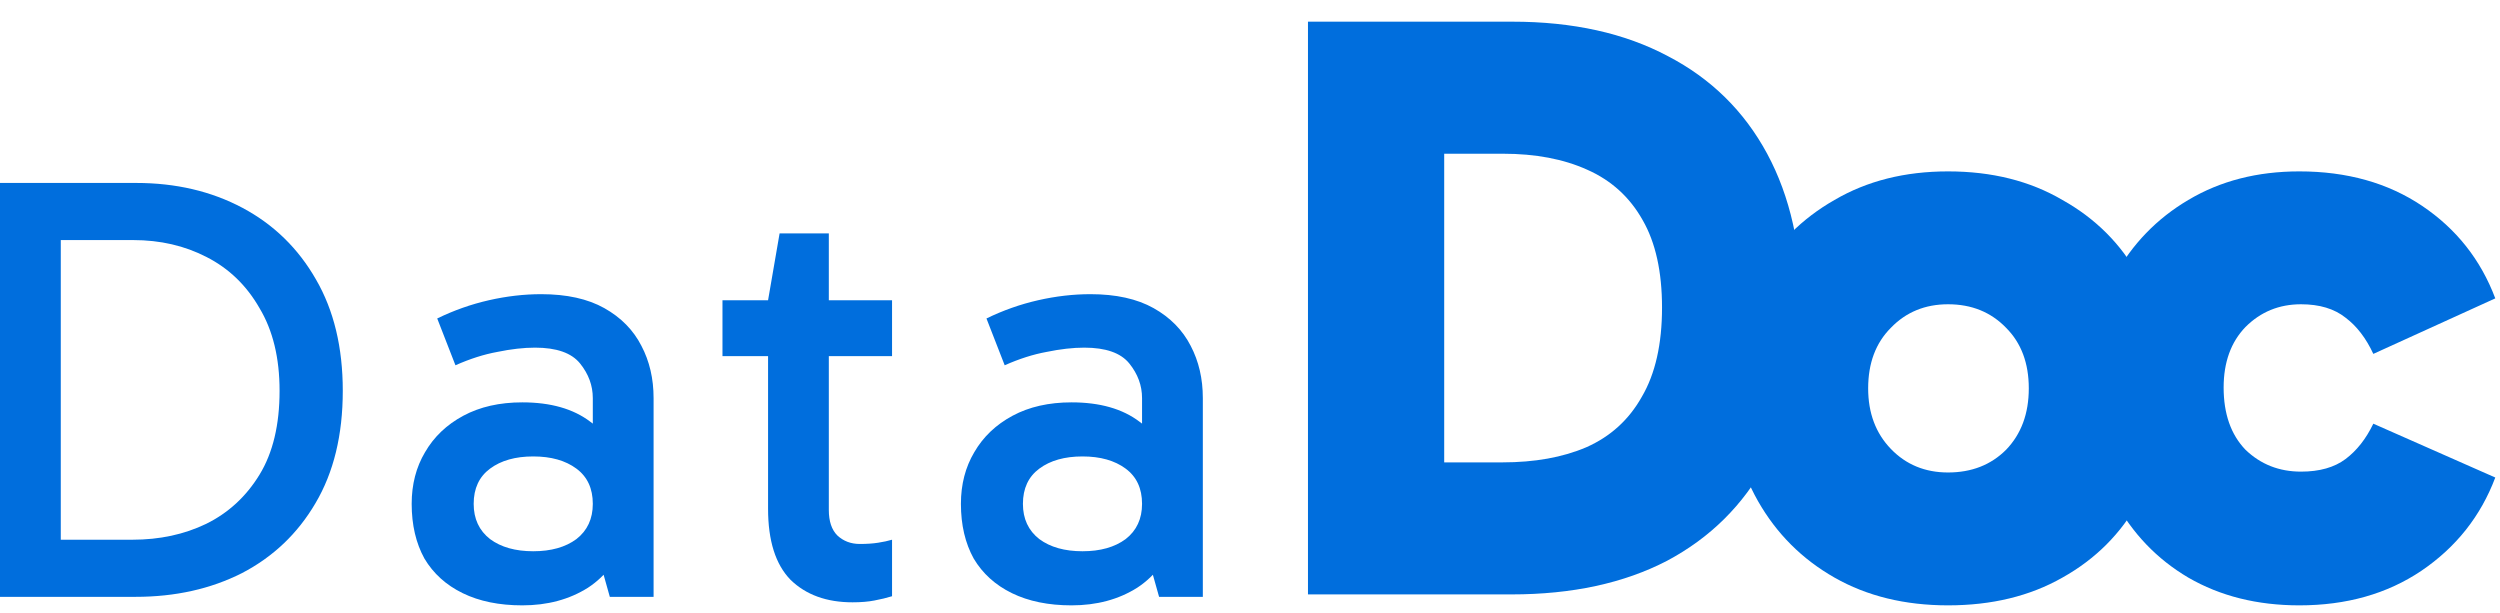
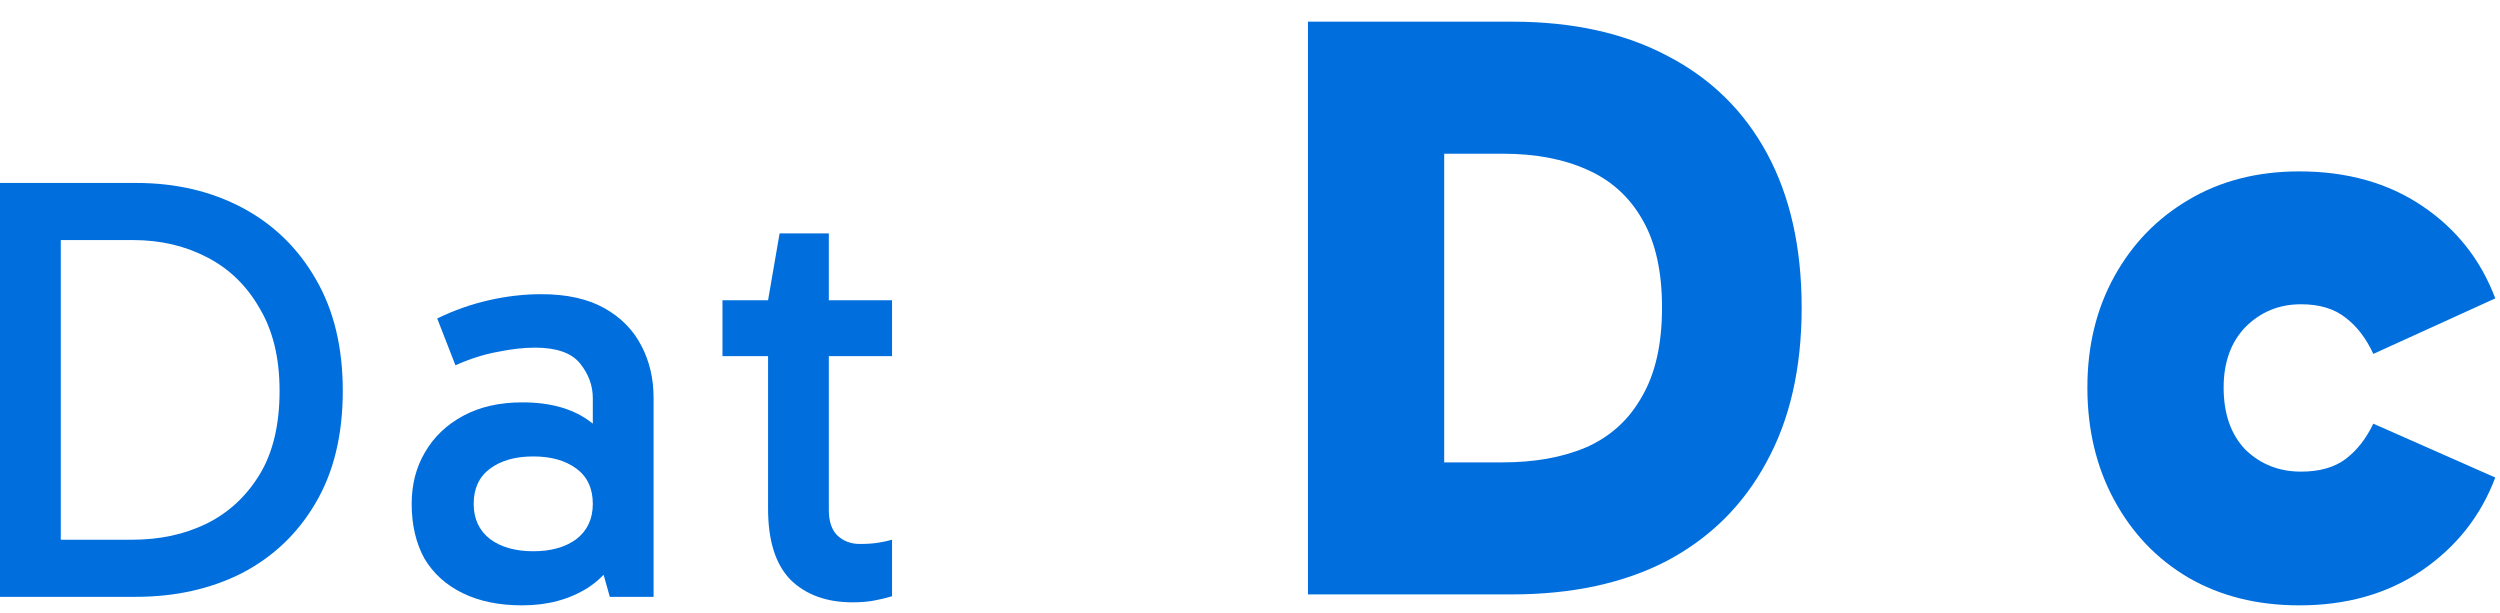
<svg xmlns="http://www.w3.org/2000/svg" width="106" height="26" viewBox="0 0 106 26" fill="none">
-   <path d="M45.434 25.667C44.454 25.667 43.613 25.495 42.908 25.151C42.204 24.808 41.663 24.318 41.285 23.683C40.924 23.03 40.743 22.257 40.743 21.363C40.743 20.539 40.932 19.808 41.31 19.173C41.688 18.52 42.23 18.005 42.934 17.627C43.638 17.249 44.472 17.06 45.434 17.06C46.636 17.06 47.598 17.334 48.32 17.884C49.059 18.417 49.574 19.156 49.866 20.101H48.423V16.879C48.423 16.347 48.243 15.857 47.882 15.41C47.521 14.964 46.885 14.74 45.975 14.74C45.494 14.74 44.961 14.8 44.377 14.921C43.81 15.024 43.217 15.213 42.599 15.488L41.826 13.503C42.53 13.16 43.26 12.902 44.016 12.73C44.772 12.558 45.511 12.473 46.233 12.473C47.315 12.473 48.208 12.67 48.913 13.065C49.617 13.46 50.141 13.993 50.485 14.663C50.828 15.316 51 16.055 51 16.879V25.306H49.145L48.5 23.013L49.866 22.626C49.557 23.64 49.007 24.404 48.217 24.92C47.427 25.418 46.499 25.667 45.434 25.667ZM45.898 23.373C46.653 23.373 47.263 23.201 47.727 22.858C48.191 22.497 48.423 21.999 48.423 21.363C48.423 20.71 48.191 20.212 47.727 19.869C47.263 19.525 46.653 19.353 45.898 19.353C45.142 19.353 44.532 19.525 44.068 19.869C43.604 20.212 43.372 20.71 43.372 21.363C43.372 21.999 43.604 22.497 44.068 22.858C44.532 23.201 45.142 23.373 45.898 23.373Z" fill="#006EDD" />
  <path d="M36.148 25.538C35.048 25.538 34.172 25.22 33.519 24.584C32.883 23.932 32.566 22.927 32.566 21.569V12.885V12.73L33.055 9.895H35.142V21.621C35.142 22.102 35.263 22.463 35.503 22.703C35.761 22.944 36.079 23.064 36.457 23.064C36.749 23.064 37.007 23.047 37.23 23.012C37.453 22.978 37.651 22.935 37.823 22.884V25.28C37.599 25.349 37.35 25.409 37.075 25.461C36.818 25.512 36.508 25.538 36.148 25.538ZM30.633 15.101V12.73H37.823V15.101H30.633Z" fill="#006EDD" />
  <path d="M22.145 25.667C21.166 25.667 20.324 25.495 19.62 25.151C18.916 24.808 18.374 24.318 17.996 23.683C17.636 23.03 17.455 22.257 17.455 21.363C17.455 20.539 17.644 19.808 18.022 19.173C18.4 18.52 18.941 18.005 19.646 17.627C20.35 17.249 21.183 17.06 22.145 17.06C23.348 17.06 24.31 17.334 25.032 17.884C25.77 18.417 26.286 19.156 26.578 20.101H25.135V16.879C25.135 16.347 24.954 15.857 24.594 15.41C24.233 14.964 23.597 14.74 22.687 14.74C22.206 14.74 21.673 14.8 21.089 14.921C20.522 15.024 19.929 15.213 19.311 15.488L18.538 13.503C19.242 13.16 19.972 12.902 20.728 12.73C21.484 12.558 22.223 12.473 22.944 12.473C24.027 12.473 24.92 12.67 25.624 13.065C26.329 13.46 26.853 13.993 27.196 14.663C27.54 15.316 27.712 16.055 27.712 16.879V25.306H25.856L25.212 23.013L26.578 22.626C26.269 23.64 25.719 24.404 24.929 24.92C24.138 25.418 23.211 25.667 22.145 25.667ZM22.609 23.373C23.365 23.373 23.975 23.201 24.439 22.858C24.903 22.497 25.135 21.999 25.135 21.363C25.135 20.71 24.903 20.212 24.439 19.869C23.975 19.525 23.365 19.353 22.609 19.353C21.853 19.353 21.244 19.525 20.78 19.869C20.316 20.212 20.084 20.71 20.084 21.363C20.084 21.999 20.316 22.497 20.78 22.858C21.244 23.201 21.853 23.373 22.609 23.373Z" fill="#006EDD" />
  <path d="M0 25.306V7.757H5.773C7.456 7.757 8.959 8.109 10.282 8.813C11.605 9.518 12.645 10.531 13.4 11.854C14.156 13.16 14.534 14.732 14.534 16.57C14.534 18.443 14.148 20.032 13.375 21.337C12.619 22.626 11.579 23.614 10.257 24.301C8.934 24.971 7.43 25.306 5.747 25.306H0ZM2.577 23.451L1.804 22.884H5.618C6.769 22.884 7.808 22.66 8.736 22.214C9.681 21.75 10.437 21.054 11.004 20.126C11.571 19.198 11.854 18.013 11.854 16.57C11.854 15.178 11.571 14.01 11.004 13.065C10.454 12.103 9.707 11.382 8.762 10.9C7.834 10.419 6.795 10.179 5.644 10.179H1.624L2.577 9.251V23.451Z" fill="#006EDD" />
  <path d="M97.491 25.667C95.708 25.667 94.139 25.275 92.784 24.49C91.453 23.706 90.407 22.612 89.646 21.209C88.885 19.807 88.505 18.214 88.505 16.431C88.505 14.672 88.885 13.103 89.646 11.724C90.407 10.345 91.453 9.263 92.784 8.479C94.139 7.671 95.708 7.267 97.491 7.267C99.512 7.267 101.247 7.754 102.698 8.729C104.148 9.703 105.182 11.011 105.8 12.651L100.629 15.005C100.32 14.339 99.928 13.828 99.453 13.471C98.977 13.091 98.347 12.901 97.562 12.901C96.635 12.901 95.851 13.222 95.209 13.864C94.591 14.505 94.282 15.361 94.282 16.431C94.282 17.548 94.591 18.428 95.209 19.07C95.851 19.688 96.635 19.997 97.562 19.997C98.347 19.997 98.977 19.819 99.453 19.462C99.928 19.105 100.32 18.606 100.629 17.964L105.8 20.247C105.182 21.887 104.136 23.206 102.662 24.205C101.212 25.18 99.488 25.667 97.491 25.667Z" fill="#006EDD" />
-   <path d="M82.597 25.667C80.767 25.667 79.162 25.275 77.783 24.49C76.405 23.706 75.323 22.624 74.538 21.245C73.754 19.866 73.362 18.285 73.362 16.502C73.362 14.696 73.754 13.103 74.538 11.724C75.323 10.345 76.405 9.263 77.783 8.479C79.162 7.671 80.767 7.267 82.597 7.267C84.452 7.267 86.068 7.671 87.447 8.479C88.85 9.263 89.931 10.345 90.692 11.724C91.477 13.103 91.869 14.696 91.869 16.502C91.869 18.285 91.477 19.866 90.692 21.245C89.931 22.624 88.85 23.706 87.447 24.49C86.068 25.275 84.452 25.667 82.597 25.667ZM82.597 20.033C83.596 20.033 84.416 19.712 85.058 19.07C85.7 18.404 86.021 17.537 86.021 16.467C86.021 15.397 85.7 14.541 85.058 13.899C84.416 13.234 83.596 12.901 82.597 12.901C81.623 12.901 80.814 13.234 80.173 13.899C79.531 14.541 79.21 15.397 79.21 16.467C79.21 17.513 79.531 18.369 80.173 19.034C80.814 19.7 81.623 20.033 82.597 20.033Z" fill="#006EDD" />
  <path d="M55.458 25.203V0.919H64.123C66.69 0.919 68.889 1.406 70.72 2.381C72.55 3.332 73.953 4.711 74.928 6.518C75.902 8.324 76.39 10.5 76.39 13.043C76.39 15.611 75.89 17.798 74.892 19.605C73.917 21.412 72.515 22.802 70.684 23.777C68.854 24.728 66.655 25.203 64.087 25.203H55.458ZM61.234 21.994L58.845 19.605H63.695C65.074 19.605 66.262 19.391 67.261 18.963C68.283 18.511 69.067 17.798 69.614 16.823C70.185 15.849 70.47 14.589 70.47 13.043C70.47 11.522 70.197 10.286 69.65 9.335C69.103 8.36 68.319 7.647 67.296 7.195C66.298 6.744 65.109 6.518 63.73 6.518H58.596L61.234 4.913V21.994Z" fill="#006EDD" />
</svg>